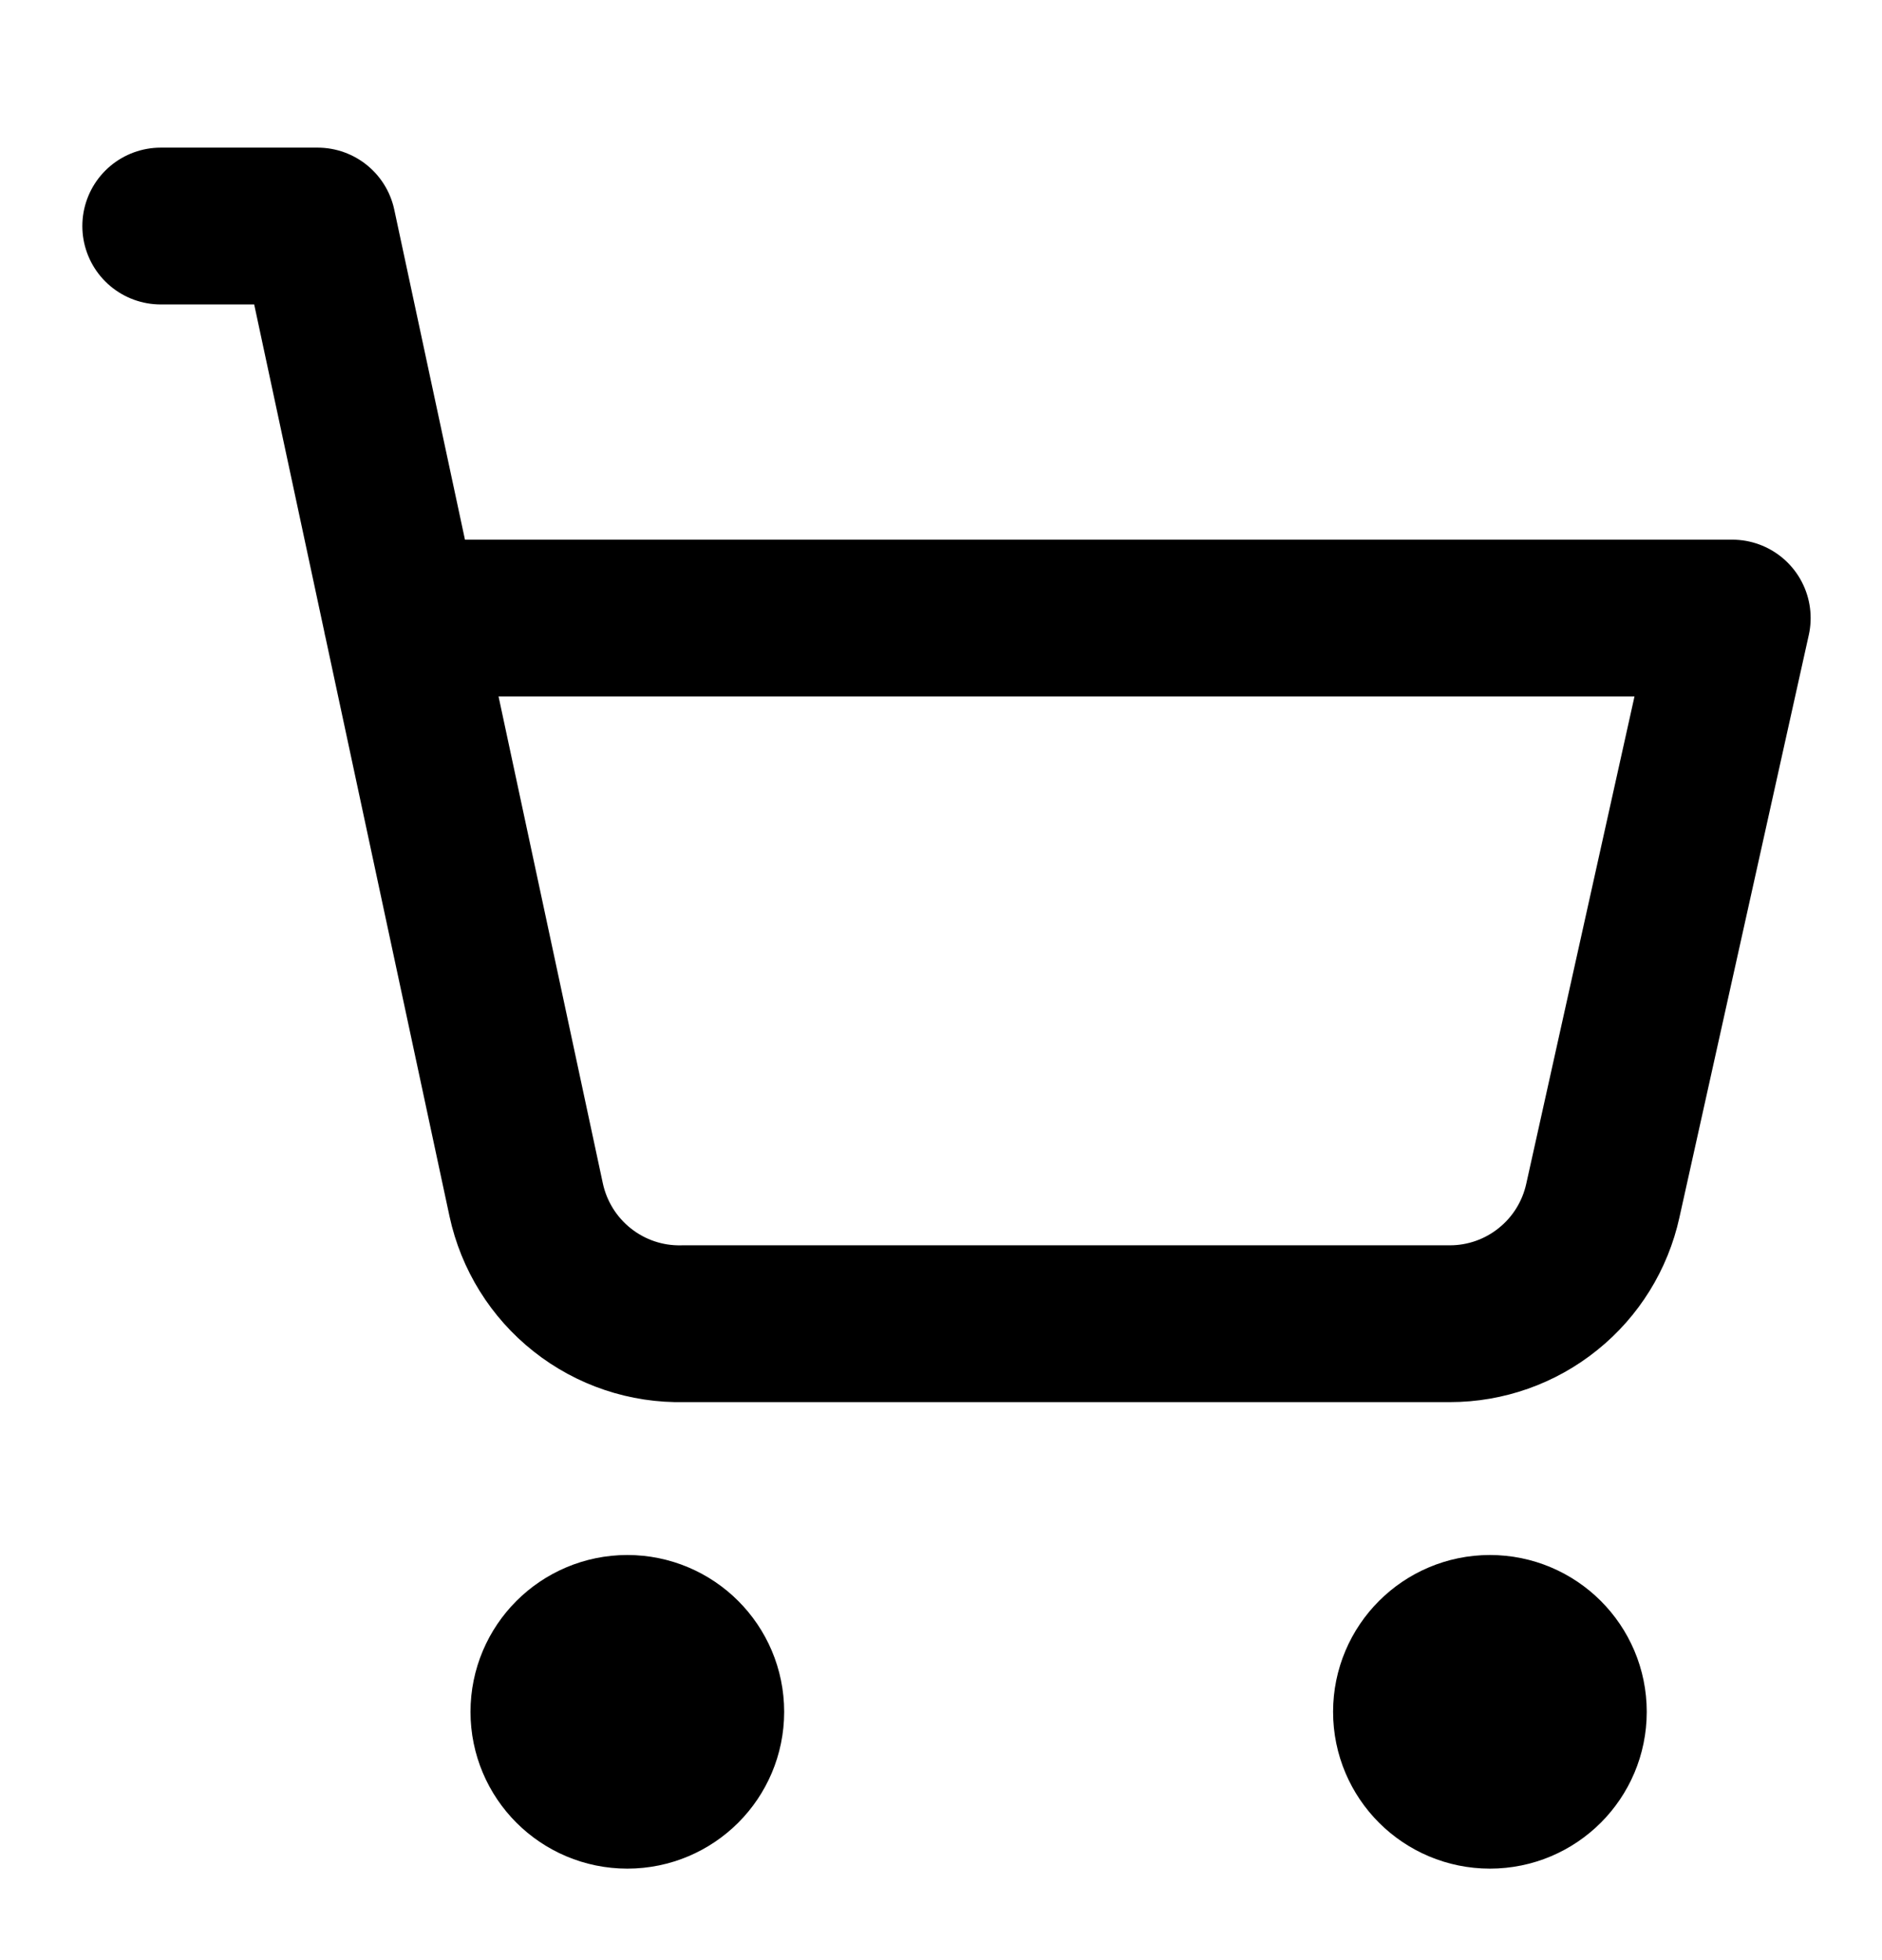
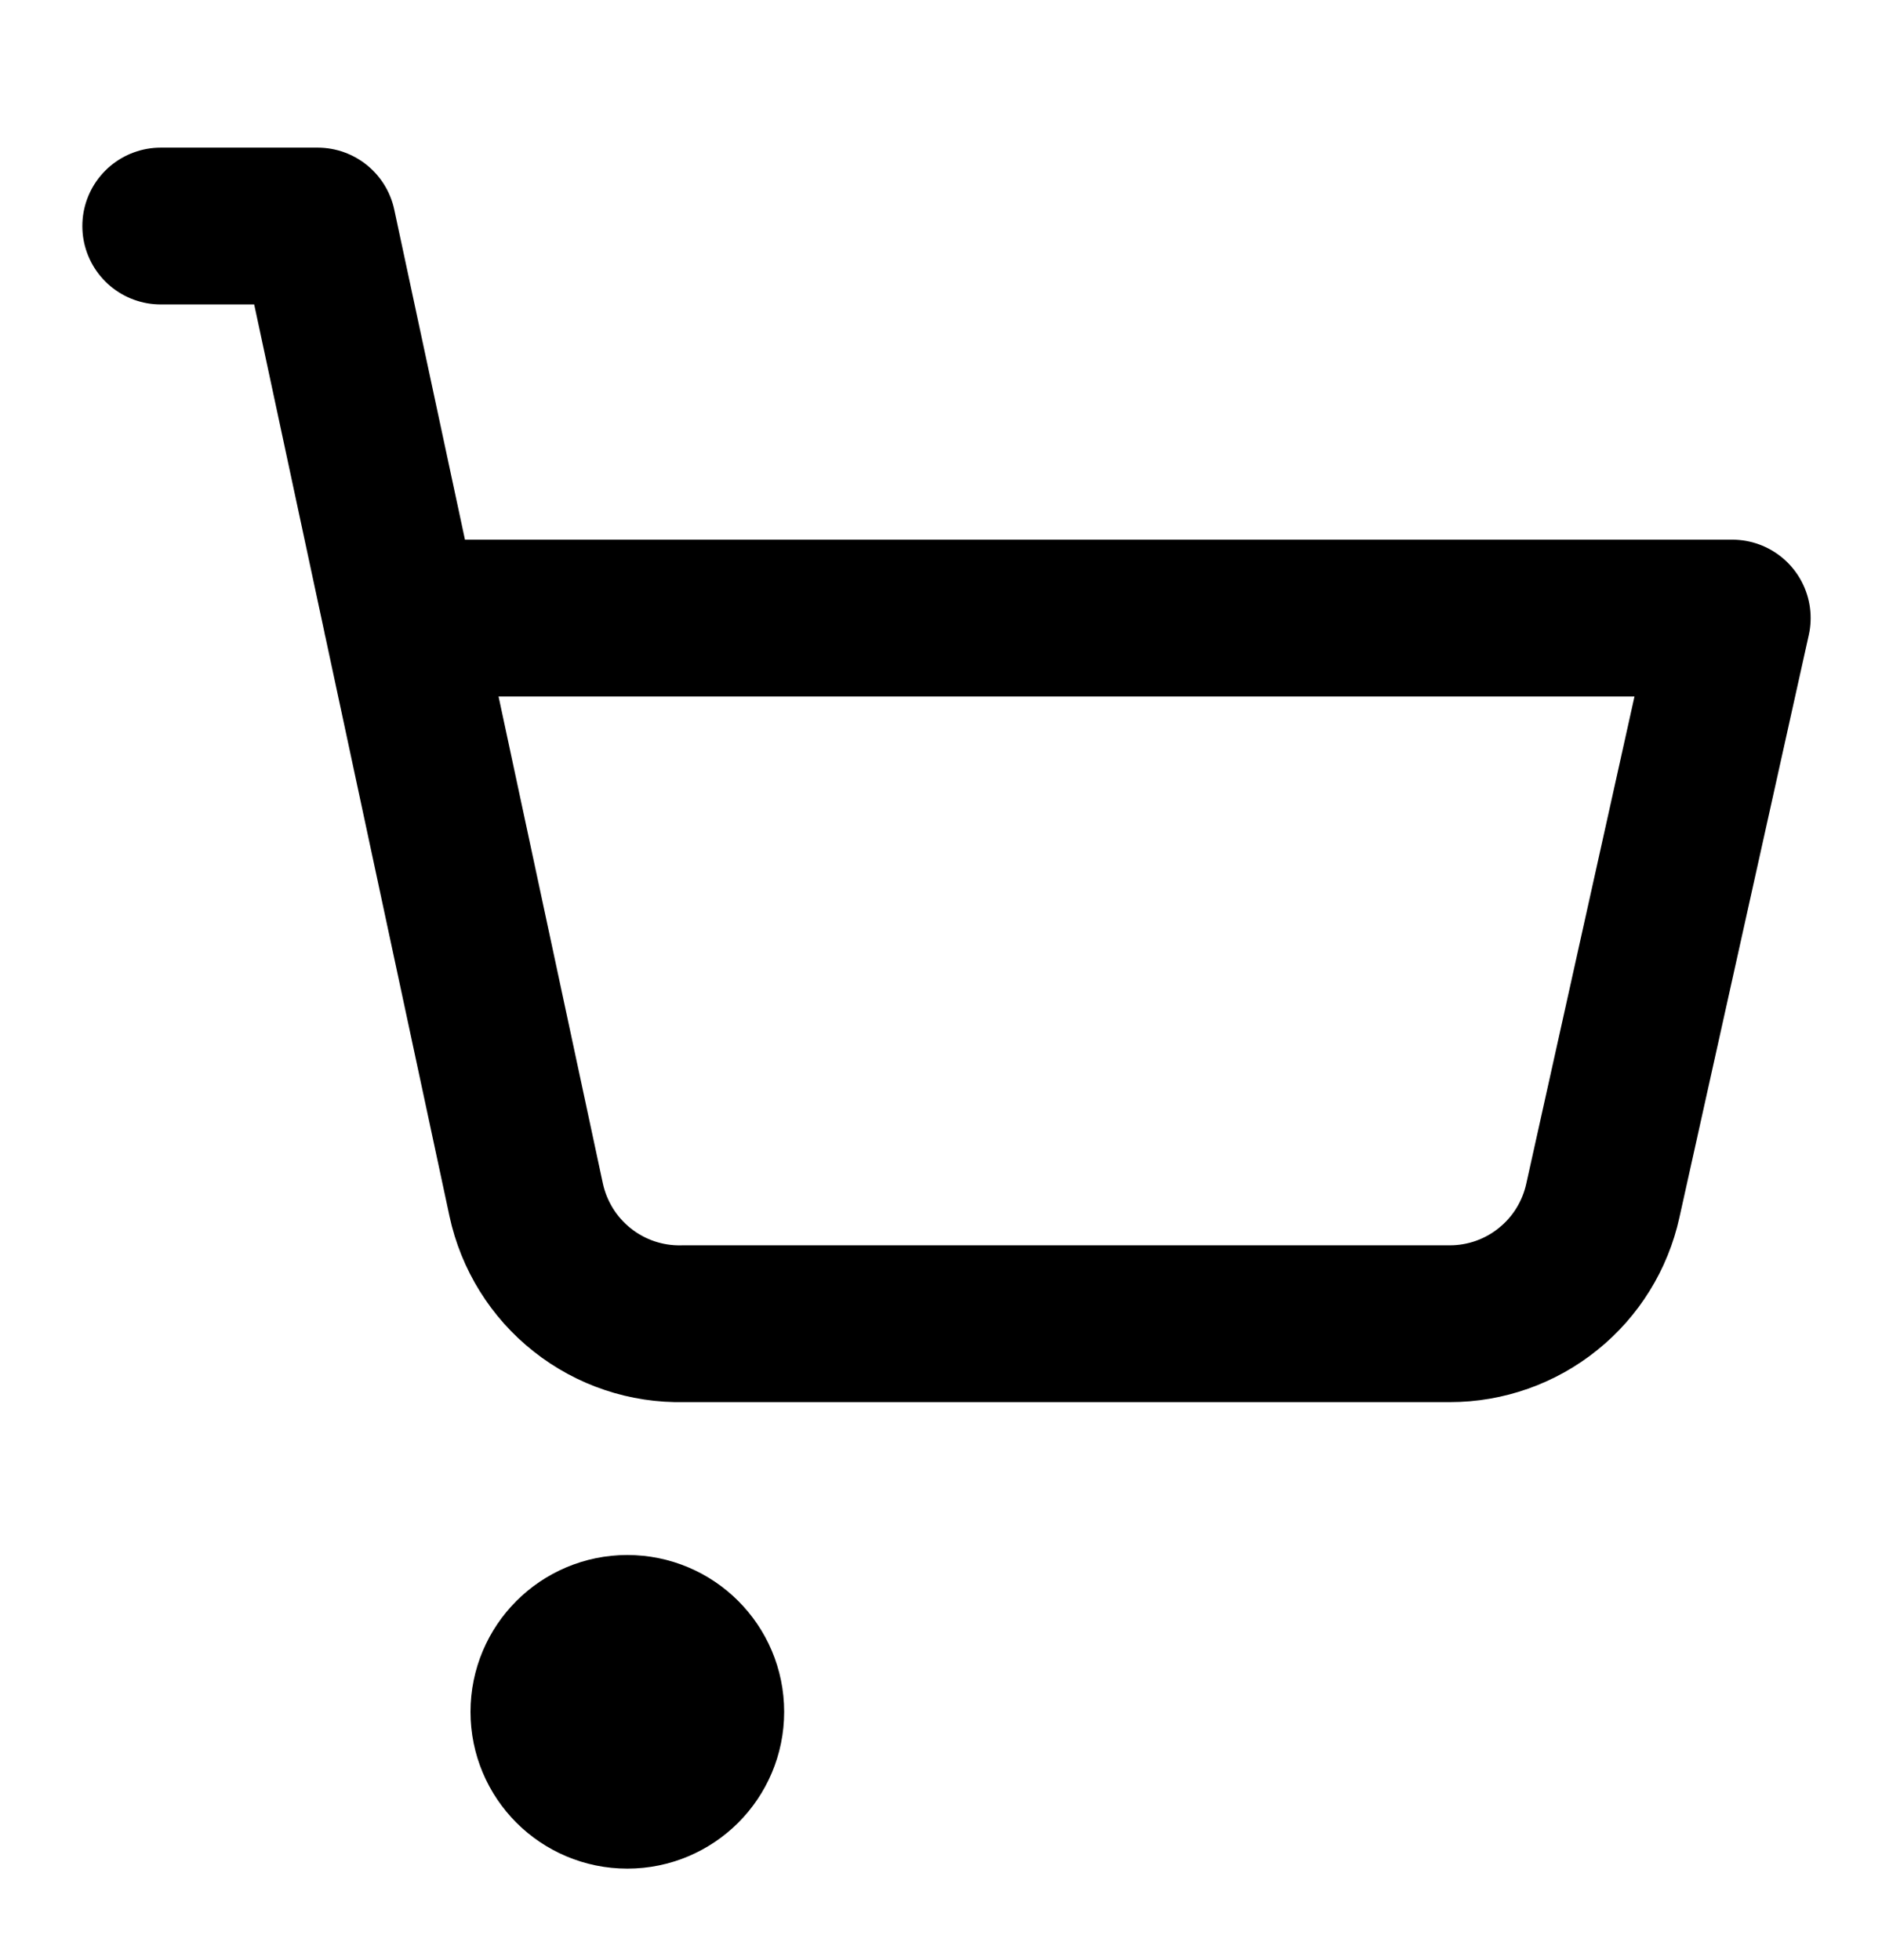
<svg xmlns="http://www.w3.org/2000/svg" width="24" height="25" viewBox="0 0 24 25" fill="none">
  <path d="M8 22.833C8.552 22.833 9 22.386 9 21.833C9 21.281 8.552 20.833 8 20.833C7.448 20.833 7 21.281 7 21.833C7 22.386 7.448 22.833 8 22.833Z" stroke="black" stroke-width="2" stroke-linecap="round" stroke-linejoin="round" />
-   <path d="M19 22.833C19.552 22.833 20 22.386 20 21.833C20 21.281 19.552 20.833 19 20.833C18.448 20.833 18 21.281 18 21.833C18 22.386 18.448 22.833 19 22.833Z" stroke="black" stroke-width="2" stroke-linecap="round" stroke-linejoin="round" />
  <path d="M2.05 2.883H4.05L6.71 15.303C6.808 15.758 7.061 16.165 7.426 16.453C7.791 16.742 8.245 16.894 8.71 16.883H18.49C18.945 16.883 19.387 16.727 19.741 16.441C20.096 16.156 20.342 15.758 20.44 15.313L22.09 7.883H5.12" stroke="black" stroke-width="2" stroke-linecap="round" stroke-linejoin="round" />
</svg>